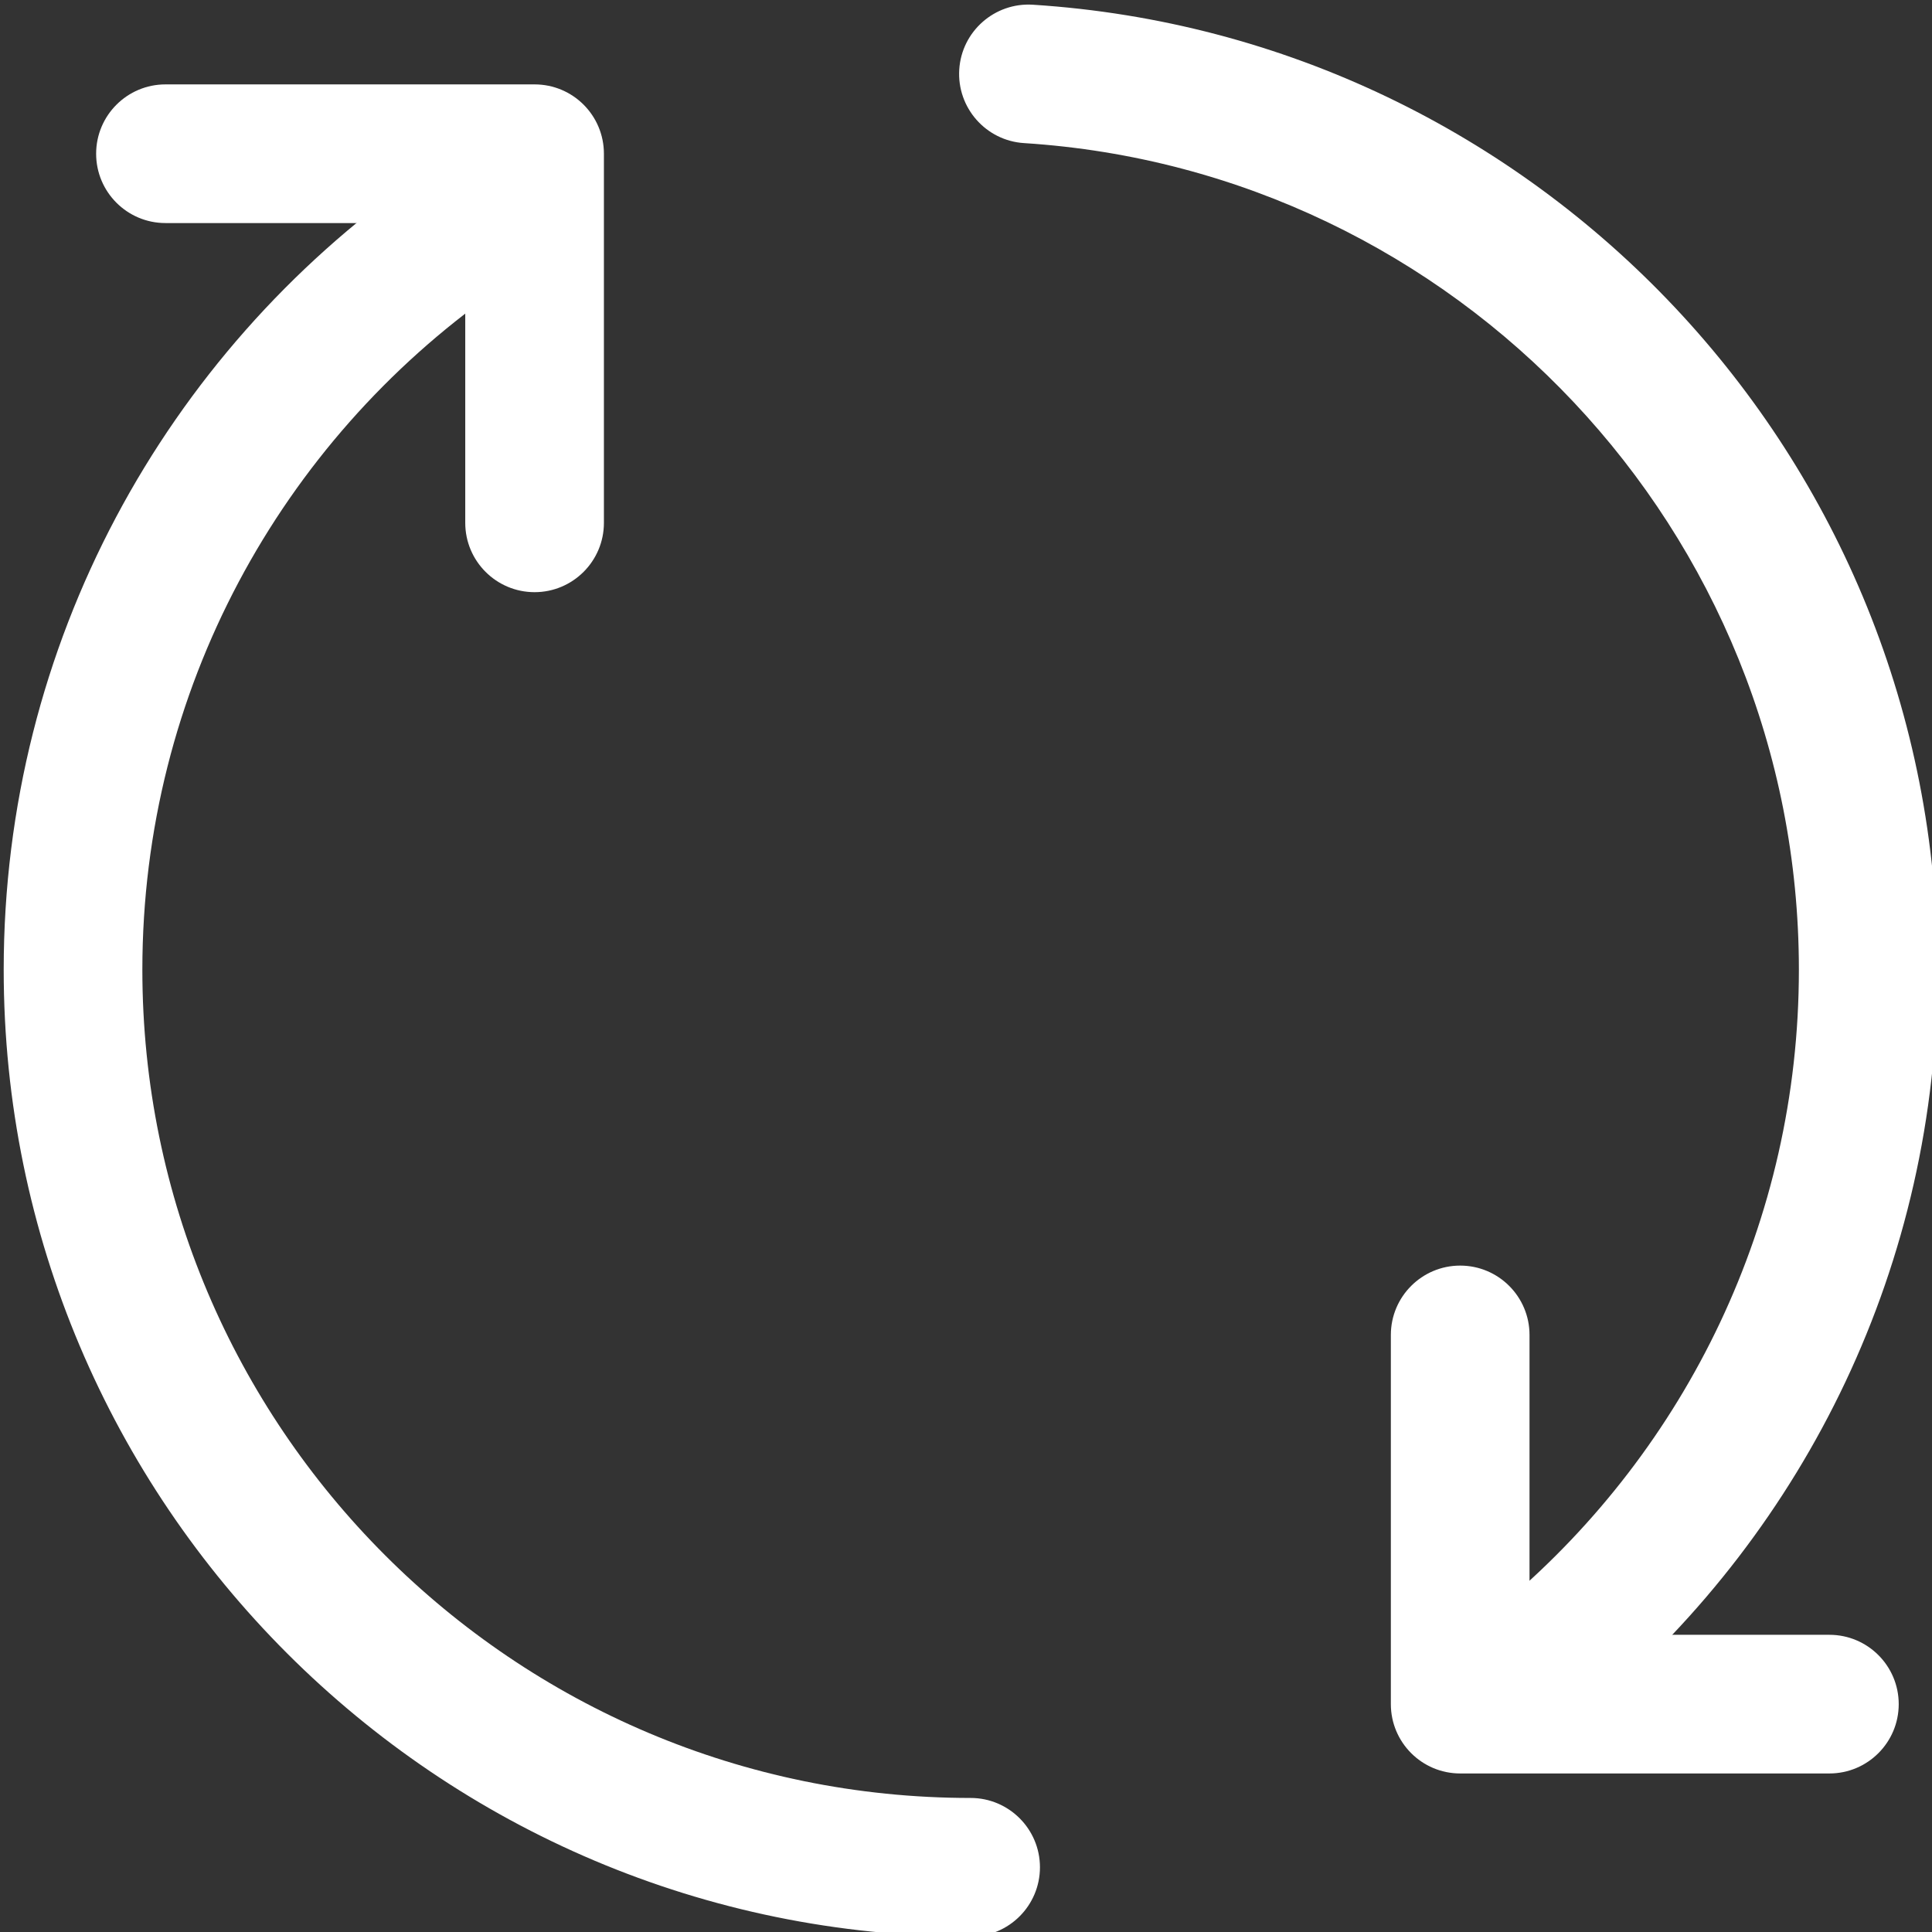
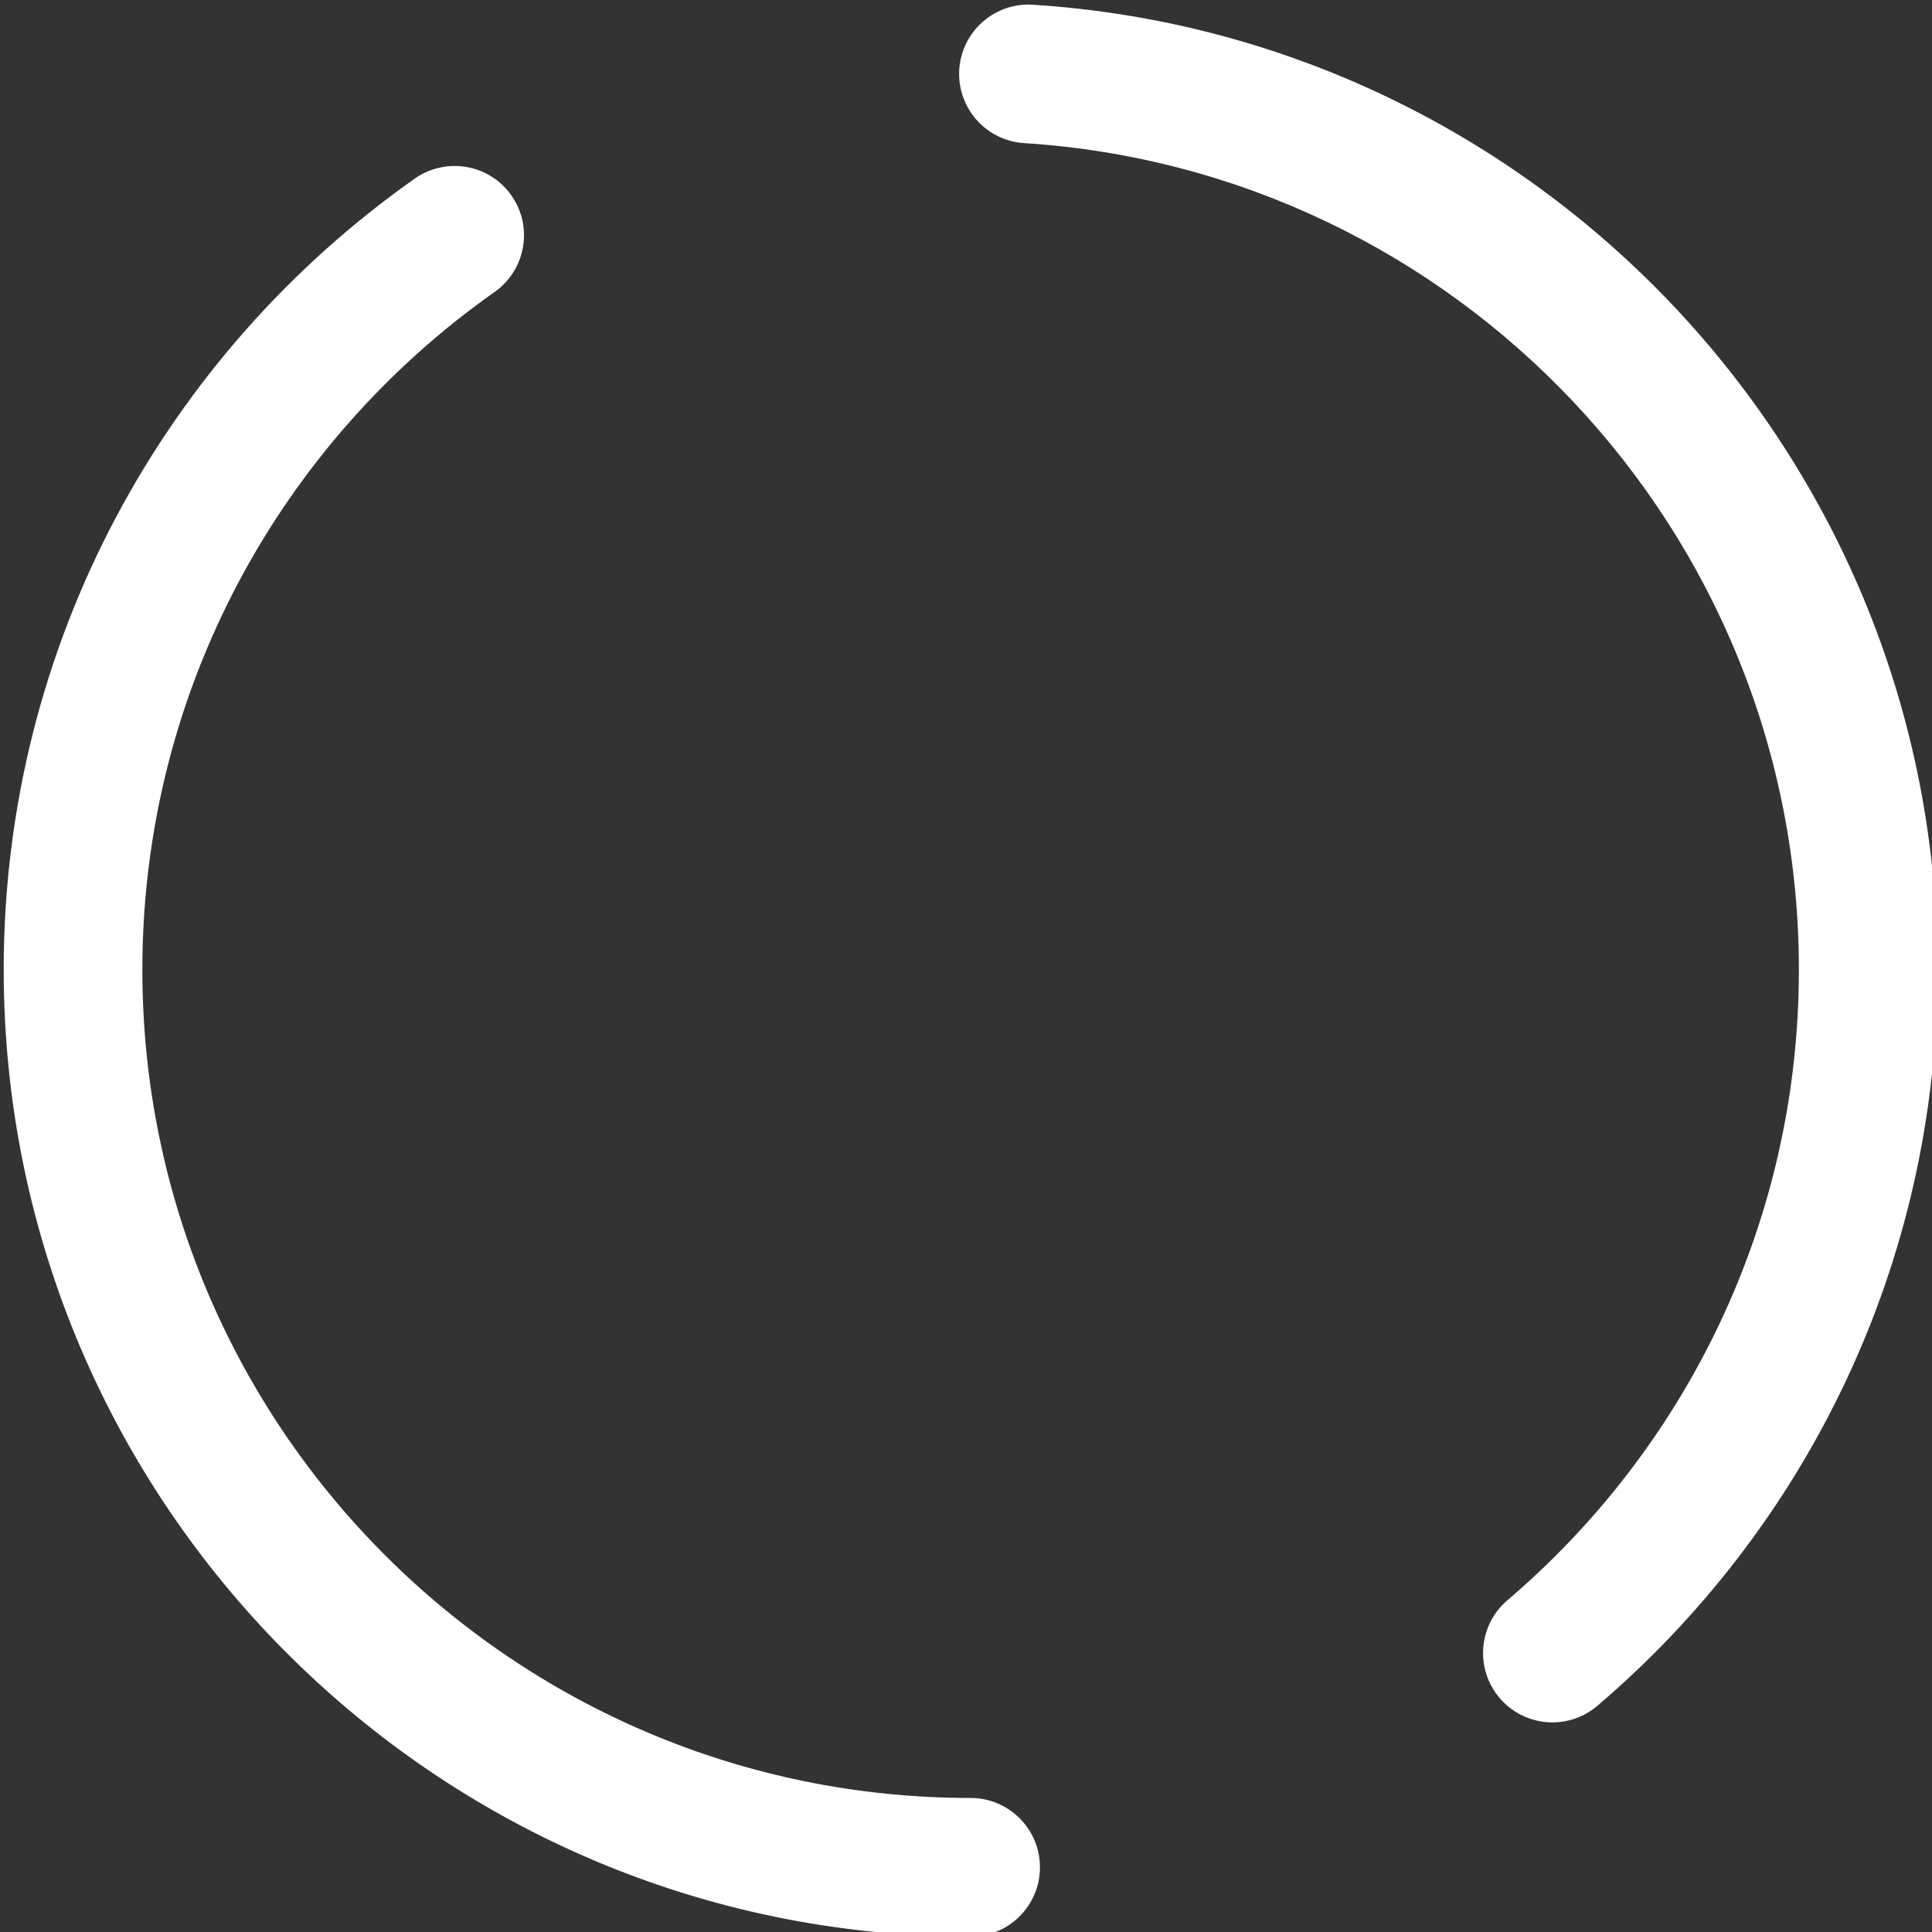
<svg xmlns="http://www.w3.org/2000/svg" clip-rule="evenodd" fill="#ffffff" fill-rule="evenodd" height="20.9" preserveAspectRatio="xMidYMid meet" stroke-linejoin="round" stroke-miterlimit="2" version="1" viewBox="1.5 1.5 20.9 20.9" width="20.9" zoomAndPan="magnify">
  <rect x="1.5" y="1.5" width="20.9" height="20.9" fill="#333333" stroke="none" />
  <g id="change1_1">
    <path d="M12,20.95c-4.945,0 -8.96,-4.015 -8.96,-8.96c-0,-3.029 1.507,-5.709 3.81,-7.331c0.339,-0.239 0.42,-0.707 0.182,-1.045c-0.238,-0.339 -0.707,-0.42 -1.045,-0.182c-2.689,1.894 -4.447,5.022 -4.447,8.558c-0,5.773 4.687,10.46 10.46,10.46c0.414,0 0.75,-0.336 0.75,-0.75c0,-0.414 -0.336,-0.75 -0.75,-0.75Z" />
    <path d="M12.578,3.048c4.676,0.298 8.382,4.191 8.382,8.942c0,2.731 -1.224,5.177 -3.153,6.821c-0.315,0.269 -0.353,0.743 -0.084,1.058c0.268,0.315 0.742,0.353 1.057,0.084c2.252,-1.919 3.68,-4.776 3.68,-7.963c0,-5.547 -4.327,-10.091 -9.787,-10.439c-0.413,-0.026 -0.77,0.288 -0.796,0.701c-0.026,0.413 0.288,0.77 0.701,0.796Z" />
-     <path d="M21.29,19.185l-3.244,-0c0,-0 0,-3.244 0,-3.244c0,-0.414 -0.336,-0.75 -0.75,-0.75c-0.414,0 -0.75,0.336 -0.75,0.75l0,3.994c0,0.414 0.336,0.75 0.75,0.75l3.994,-0c0.414,-0 0.75,-0.336 0.75,-0.75c-0,-0.414 -0.336,-0.75 -0.75,-0.75Z" />
-     <path d="M3.29,3.913l3.243,-0c0,-0 0,3.243 0,3.243c0,0.414 0.336,0.75 0.75,0.75c0.414,0 0.75,-0.336 0.75,-0.75l0,-3.993c0,-0.414 -0.335,-0.75 -0.75,-0.75l-3.993,-0c-0.414,-0 -0.75,0.336 -0.75,0.75c-0,0.414 0.336,0.75 0.75,0.75Z" />
  </g>
</svg>